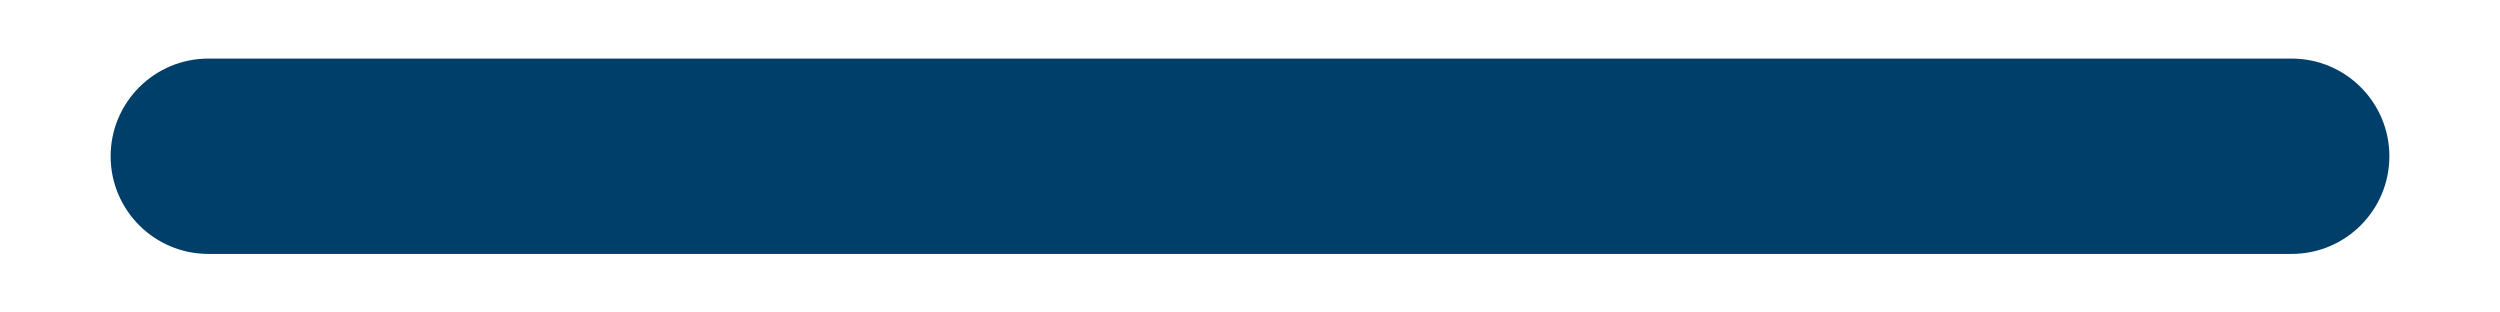
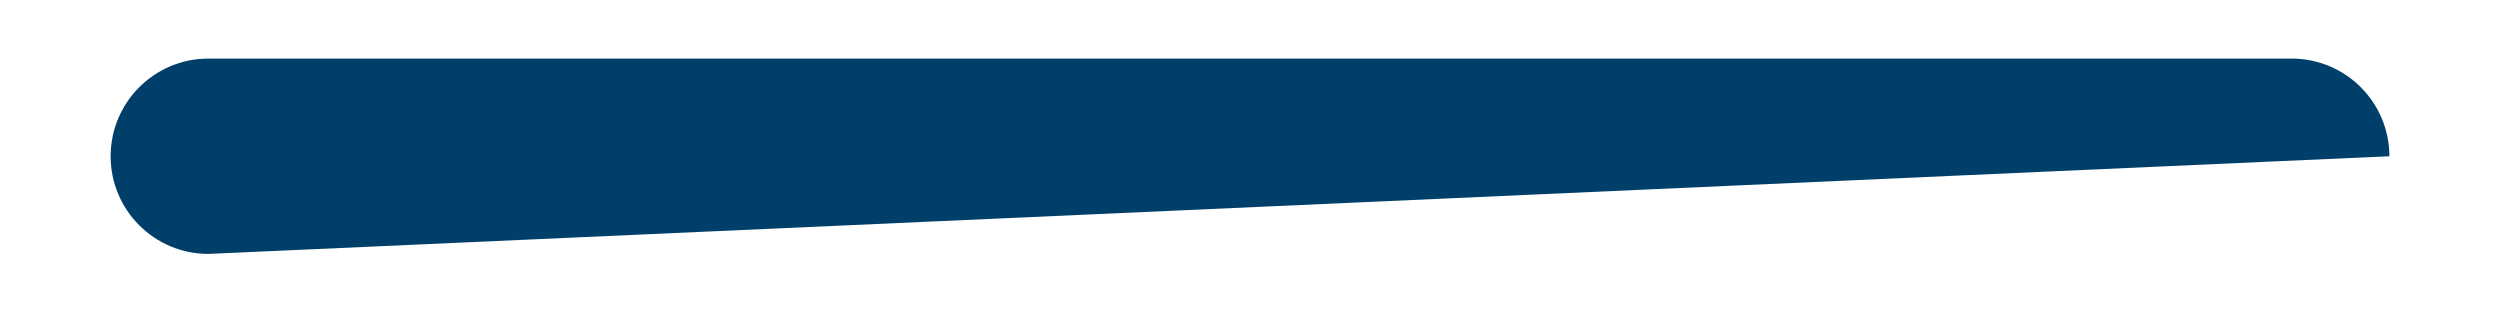
<svg xmlns="http://www.w3.org/2000/svg" width="16" height="2" viewBox="0 0 16 2" fill="none">
-   <path fill-rule="evenodd" clip-rule="evenodd" d="M0.708 1C0.708 0.655 0.988 0.375 1.333 0.375L14.667 0.375C15.012 0.375 15.292 0.655 15.292 1C15.292 1.345 15.012 1.625 14.667 1.625L1.333 1.625C0.988 1.625 0.708 1.345 0.708 1Z" fill="#003F6A" />
+   <path fill-rule="evenodd" clip-rule="evenodd" d="M0.708 1C0.708 0.655 0.988 0.375 1.333 0.375L14.667 0.375C15.012 0.375 15.292 0.655 15.292 1L1.333 1.625C0.988 1.625 0.708 1.345 0.708 1Z" fill="#003F6A" />
</svg>